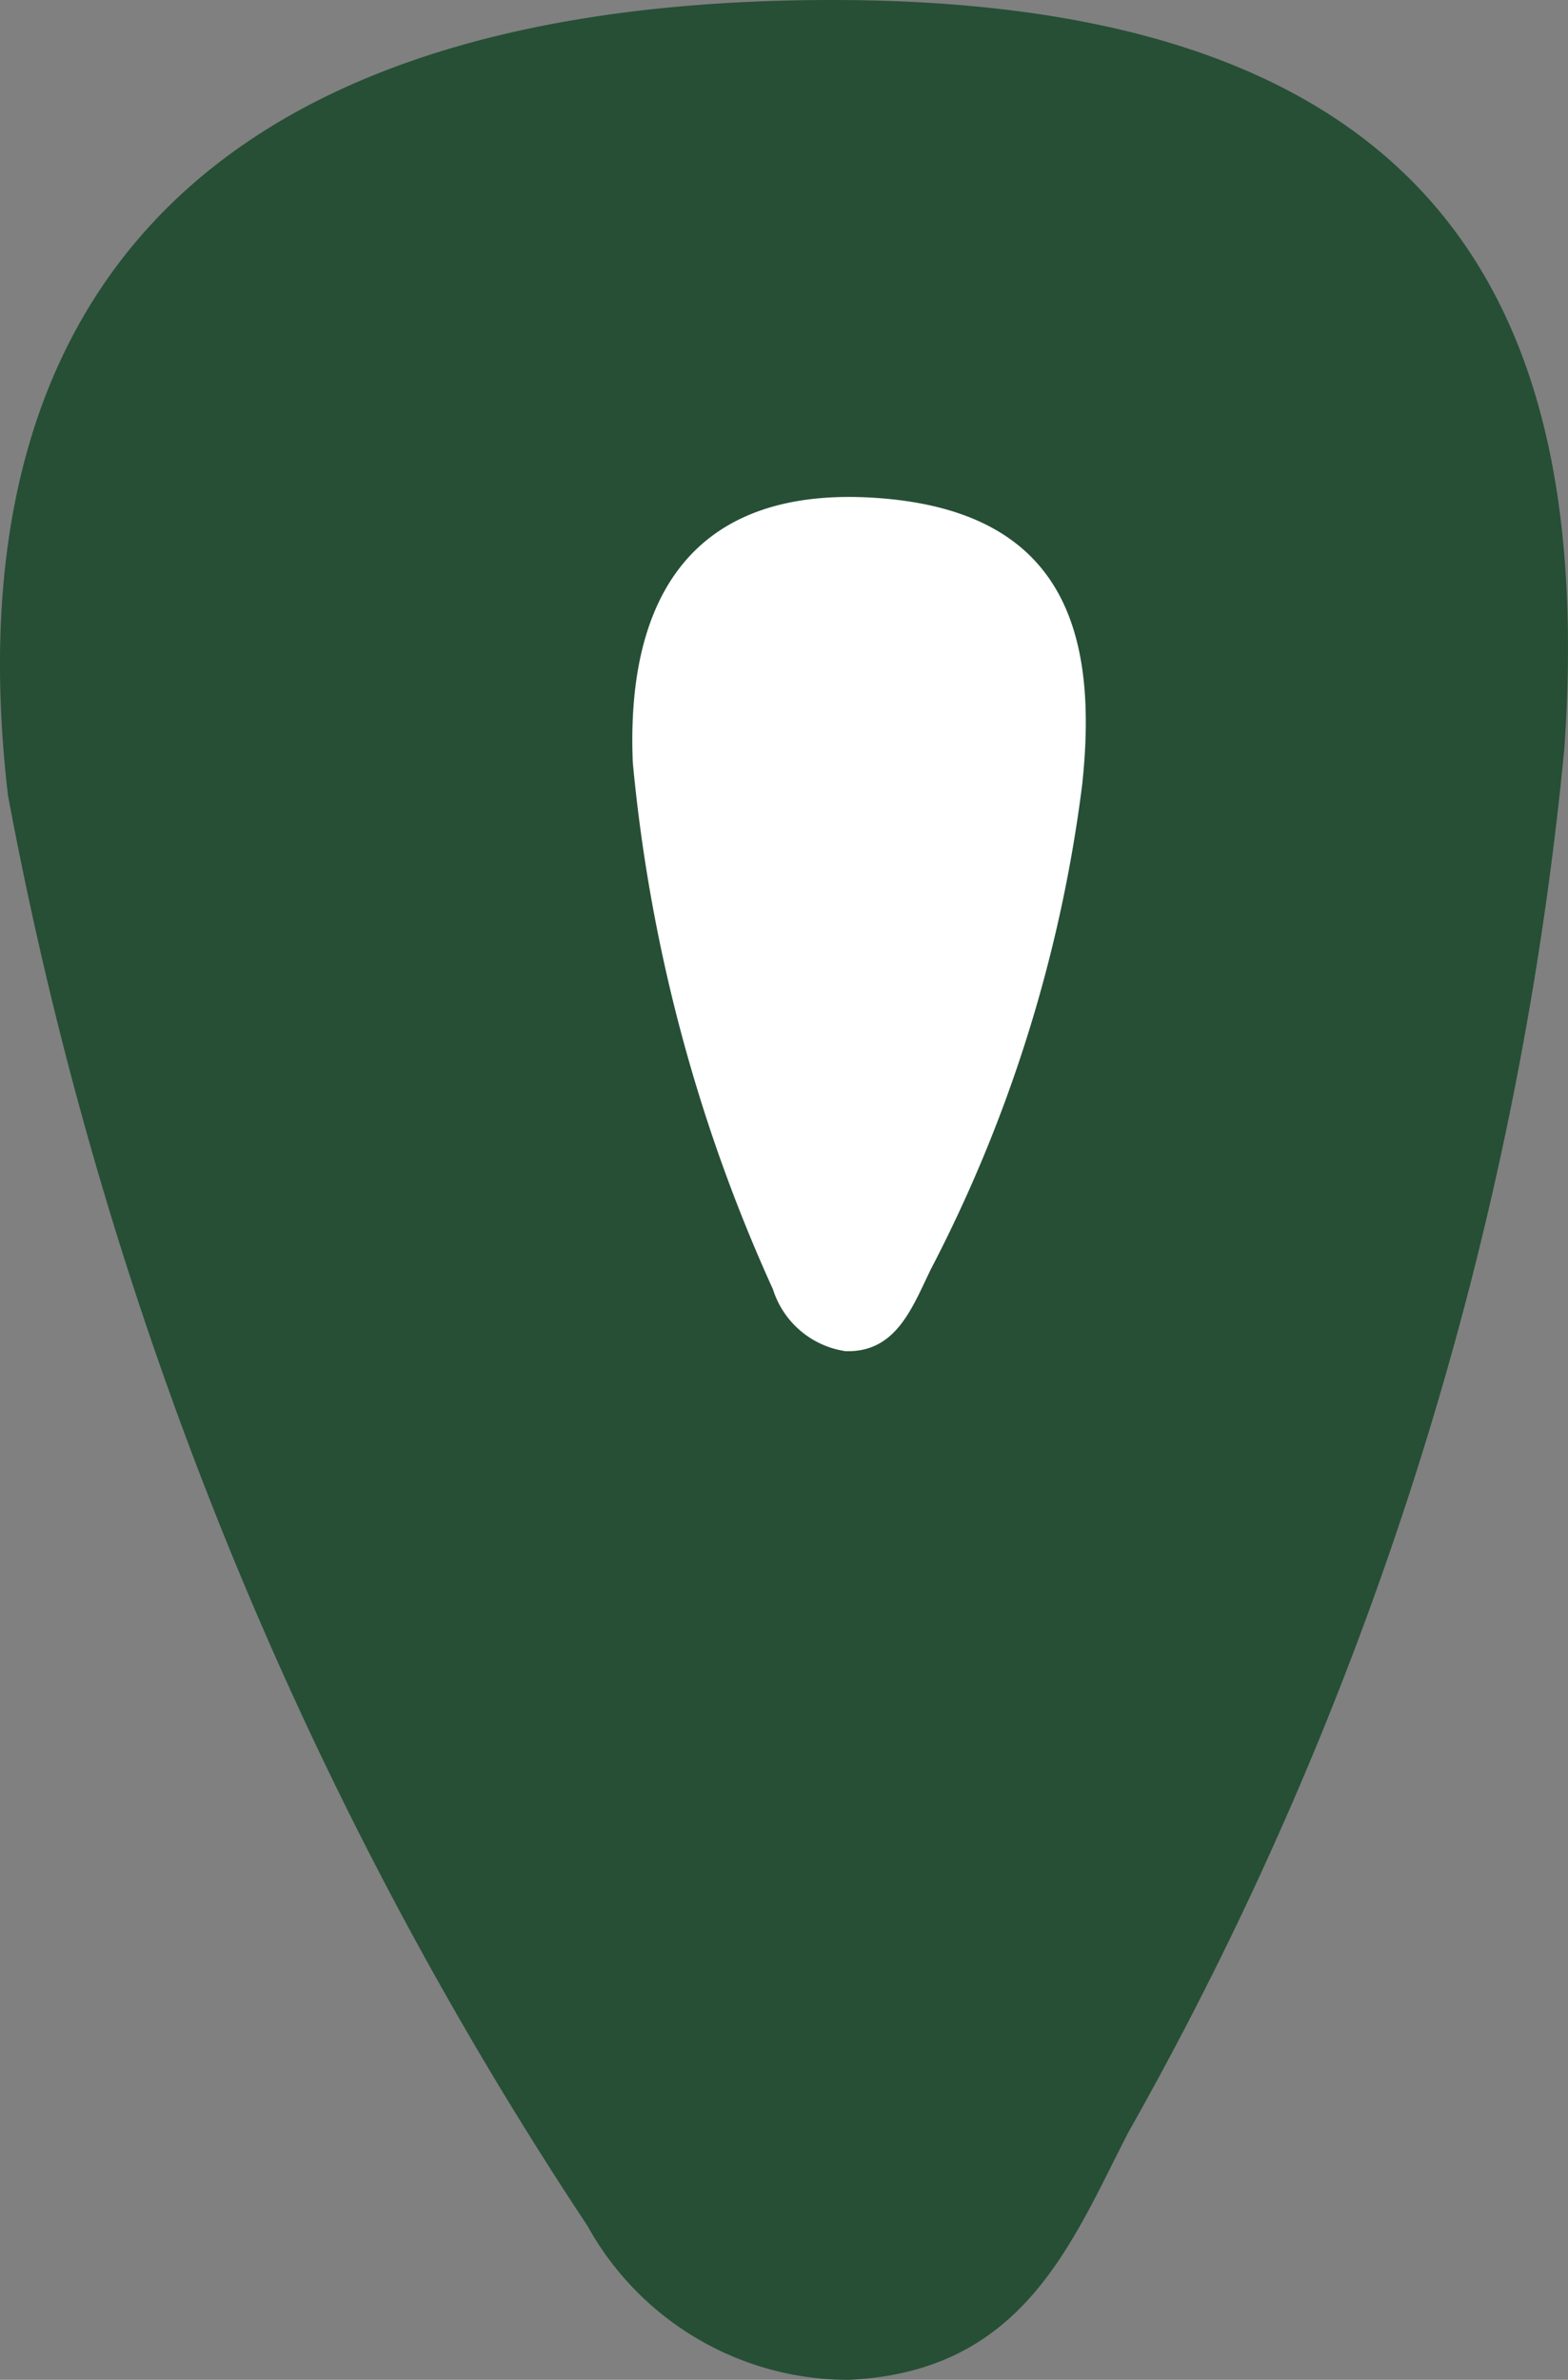
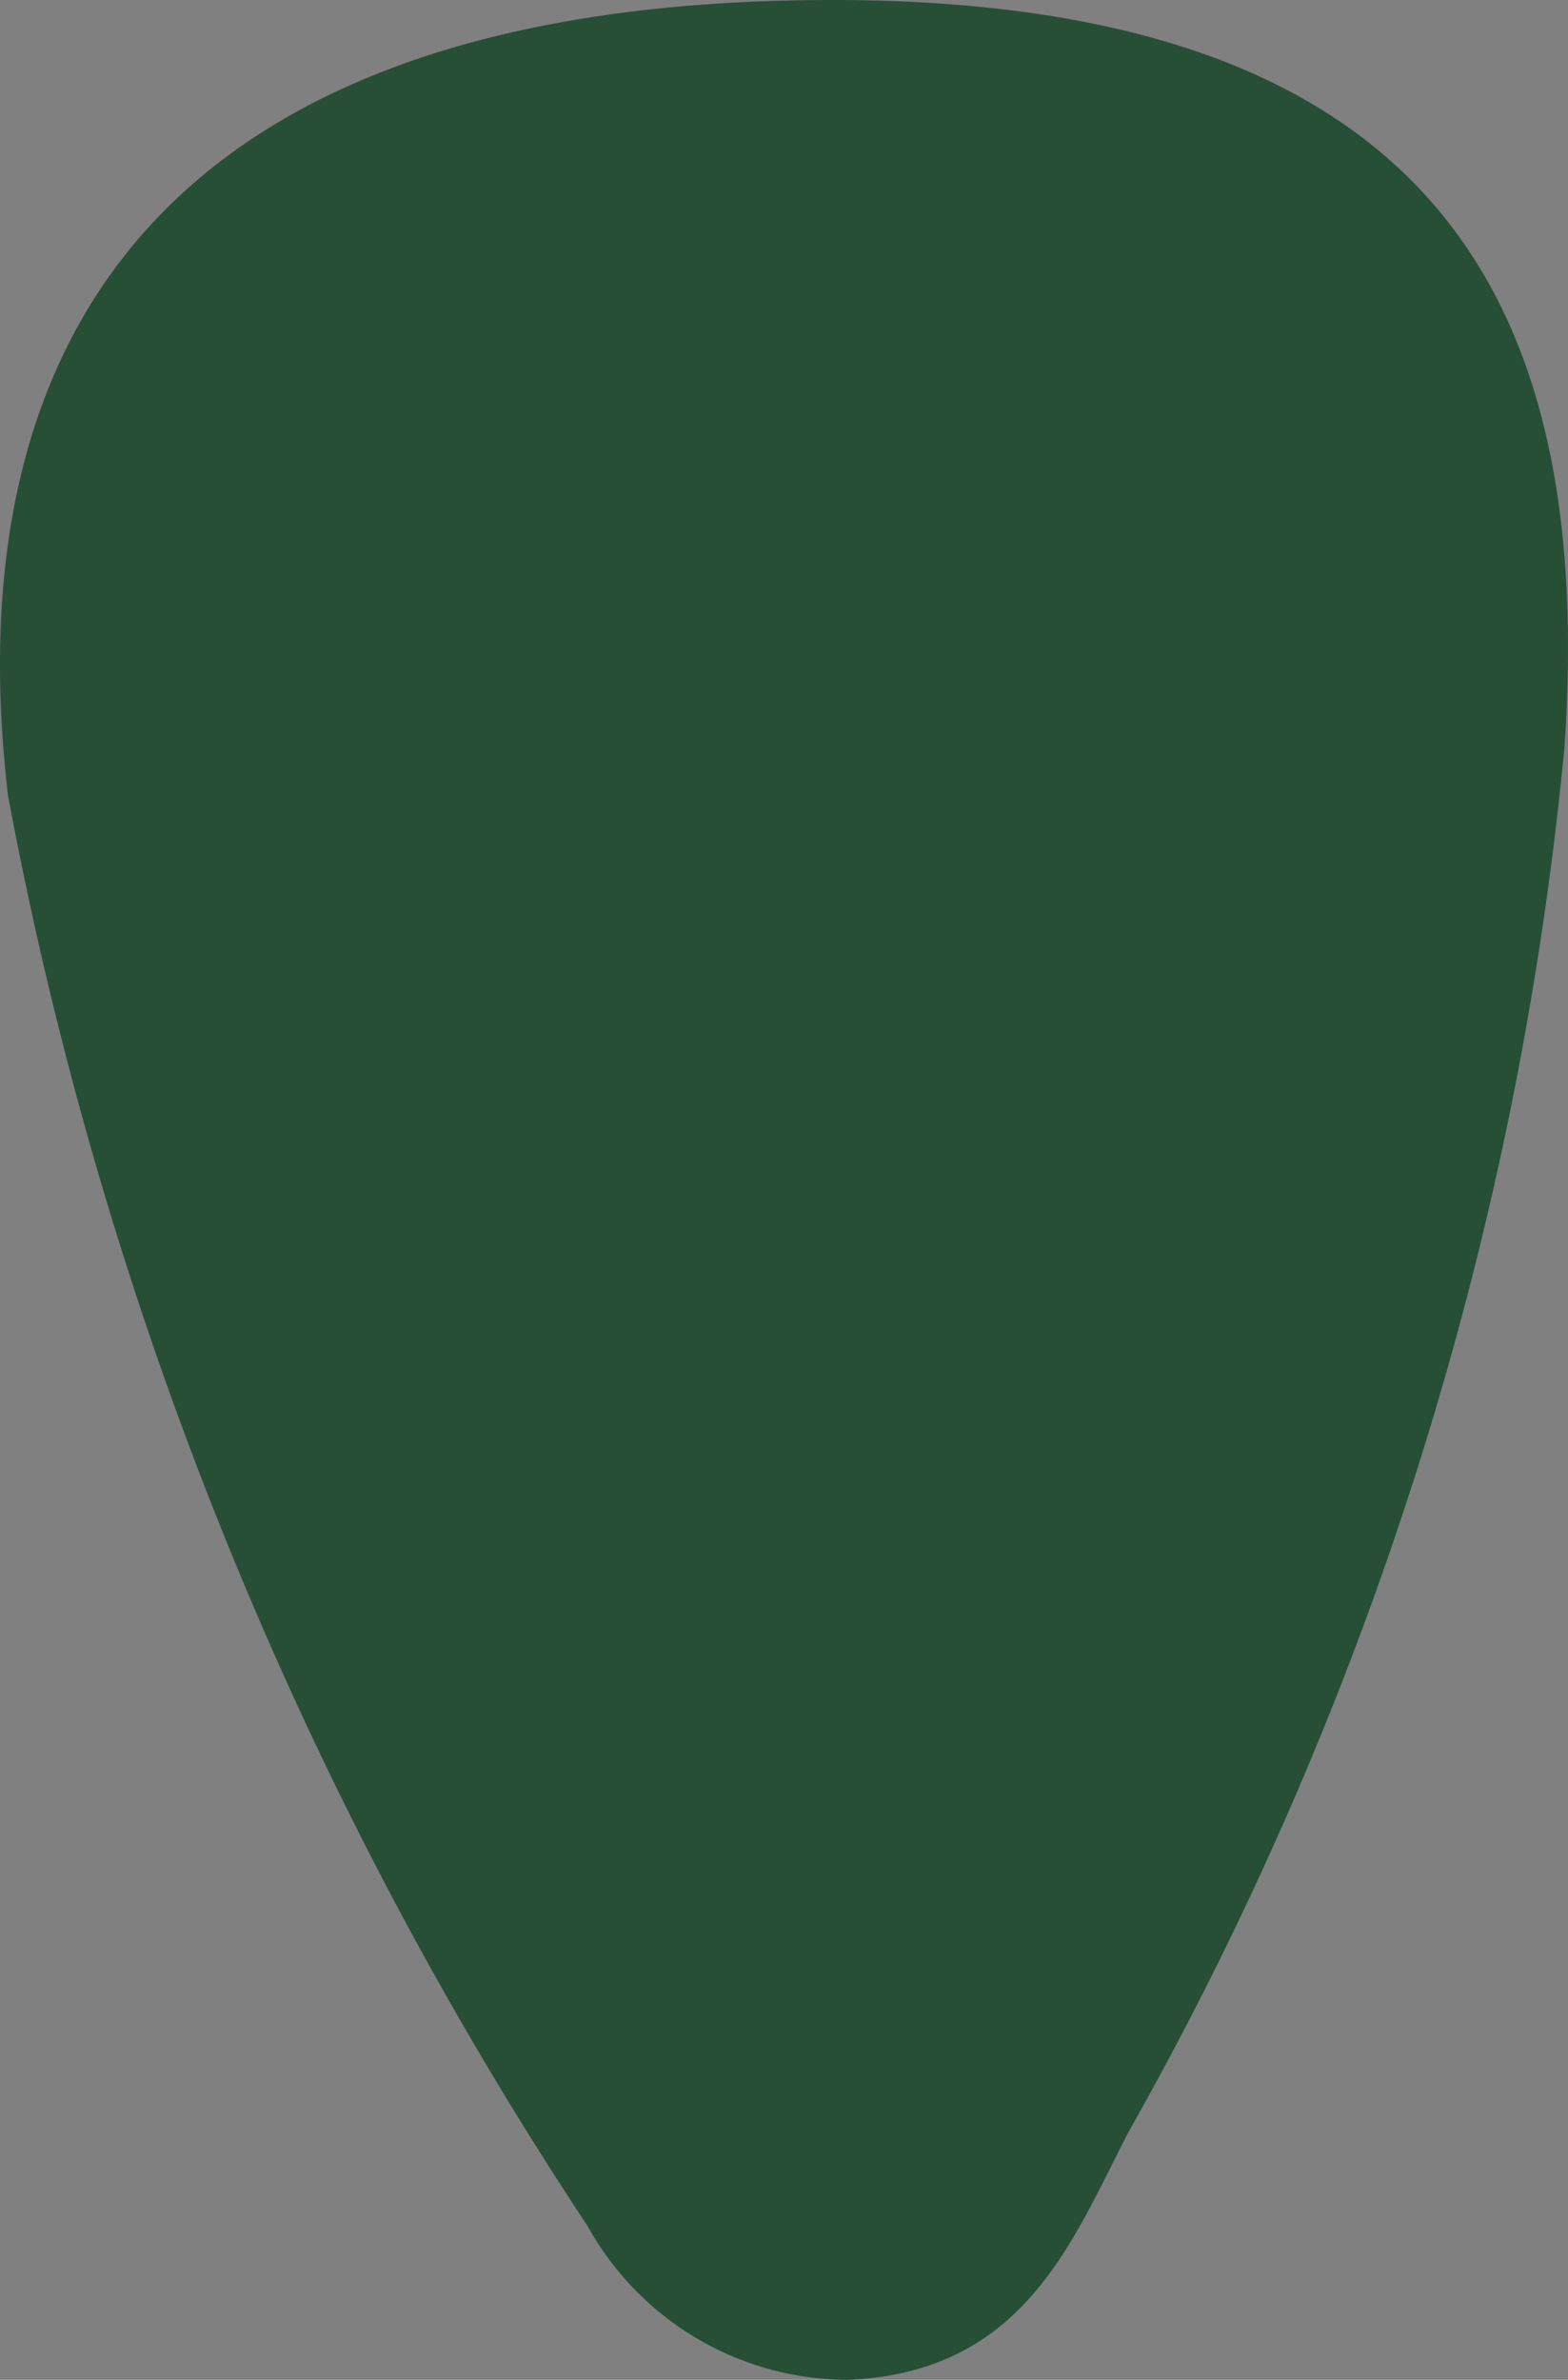
<svg xmlns="http://www.w3.org/2000/svg" width="157.733" height="239.36" viewBox="0 0 157.733 239.36">
  <rect x="0" y="0" width="157.733" height="239.36" fill="#808080" stroke="none" />
  <g id="Groupe_109" data-name="Groupe 109" transform="translate(-646.186 -18.628)">
    <path id="Tracé_374" data-name="Tracé 374" d="M705.277,242.49a389.557,389.557,0,0,1-58.29-143.877C641.576,52.354,663.029,19.39,727.7,18.64s78.786,32.3,75.859,75.195a351,351,0,0,1-43.855,139.236c-5.755,11.144-10.553,24.137-28.175,24.917A30,30,0,0,1,705.277,242.49Z" fill="#264f36" />
-     <path id="Tracé_375" data-name="Tracé 375" d="M723.943,148.31a165.058,165.058,0,0,1-14.1-52.977c-.7-16.705,6.081-27.991,24.75-26.607s22.1,13.55,20.454,28.833a144.63,144.63,0,0,1-15.238,48.758c-1.868,3.844-3.49,8.379-8.584,8.207A9.036,9.036,0,0,1,723.943,148.31Z" fill="#fff" />
  </g>
</svg>